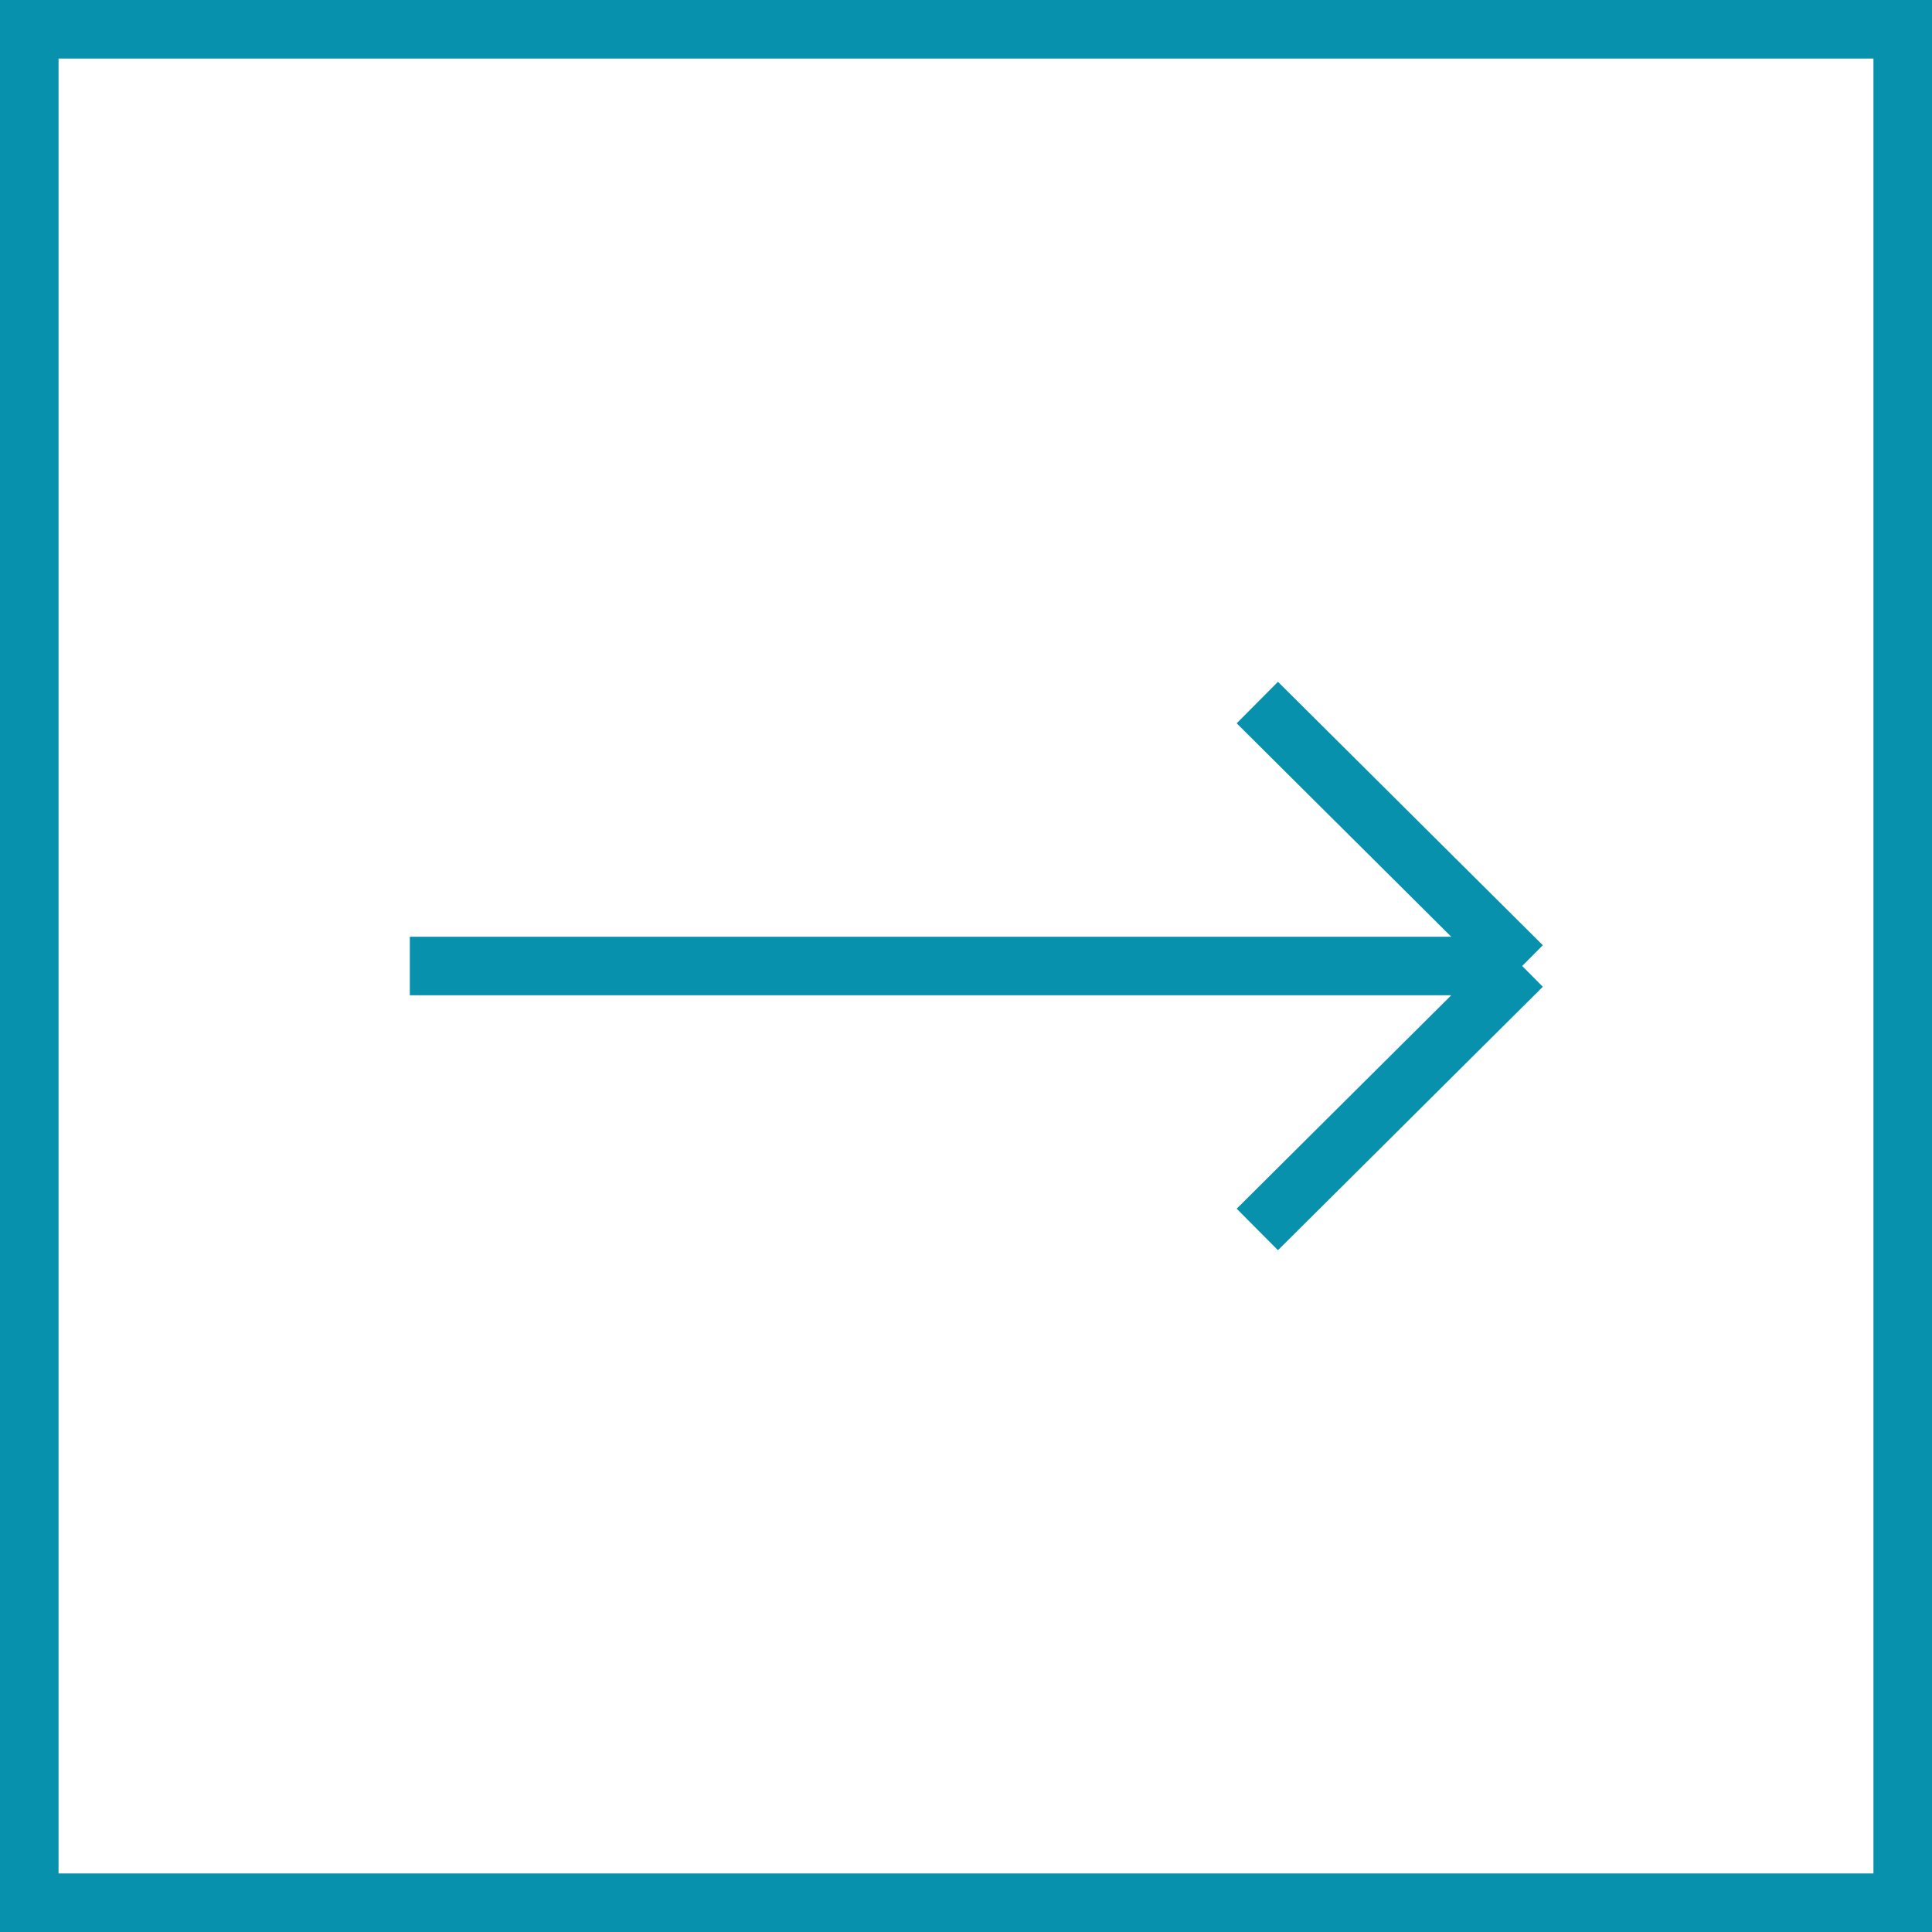
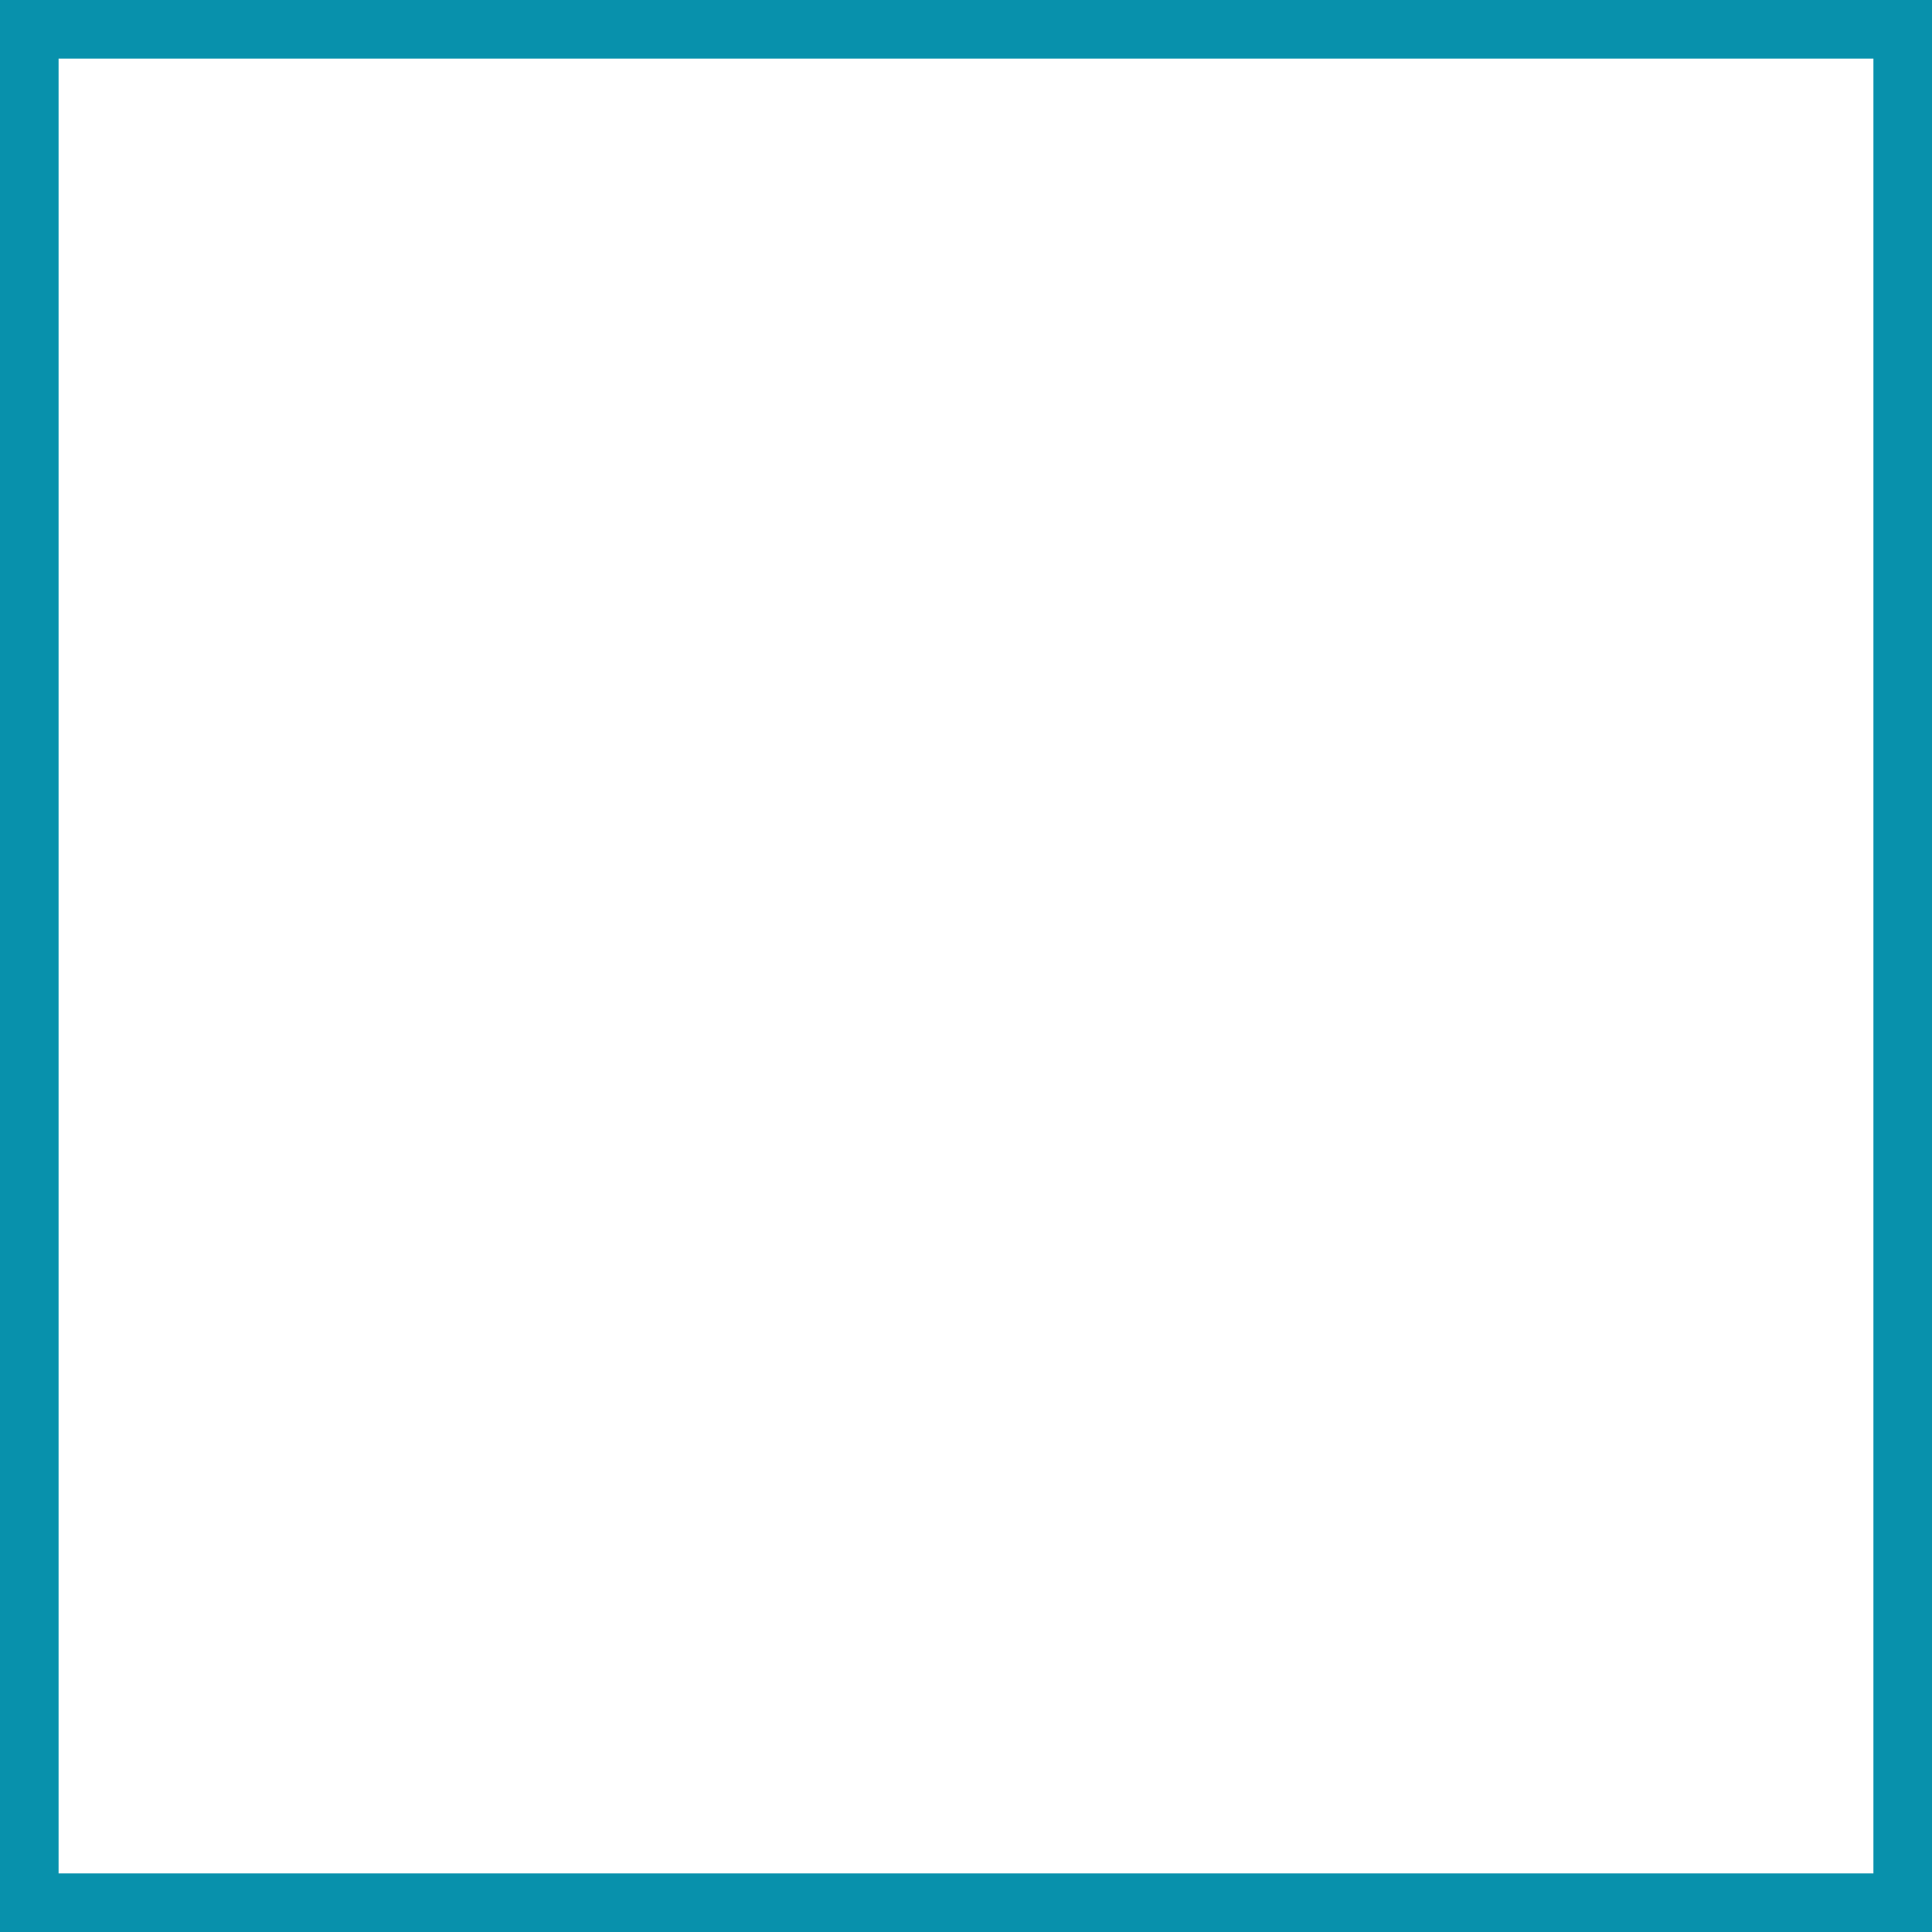
<svg xmlns="http://www.w3.org/2000/svg" width="33" height="33" viewBox="0 0 33 33" fill="none">
  <rect x="0.5" y="0.5" width="32" height="32" stroke="#0891AC" />
-   <path d="M7 16.5H26M26 16.5L21.476 12M26 16.5L21.476 21" stroke="#0891AC" />
</svg>